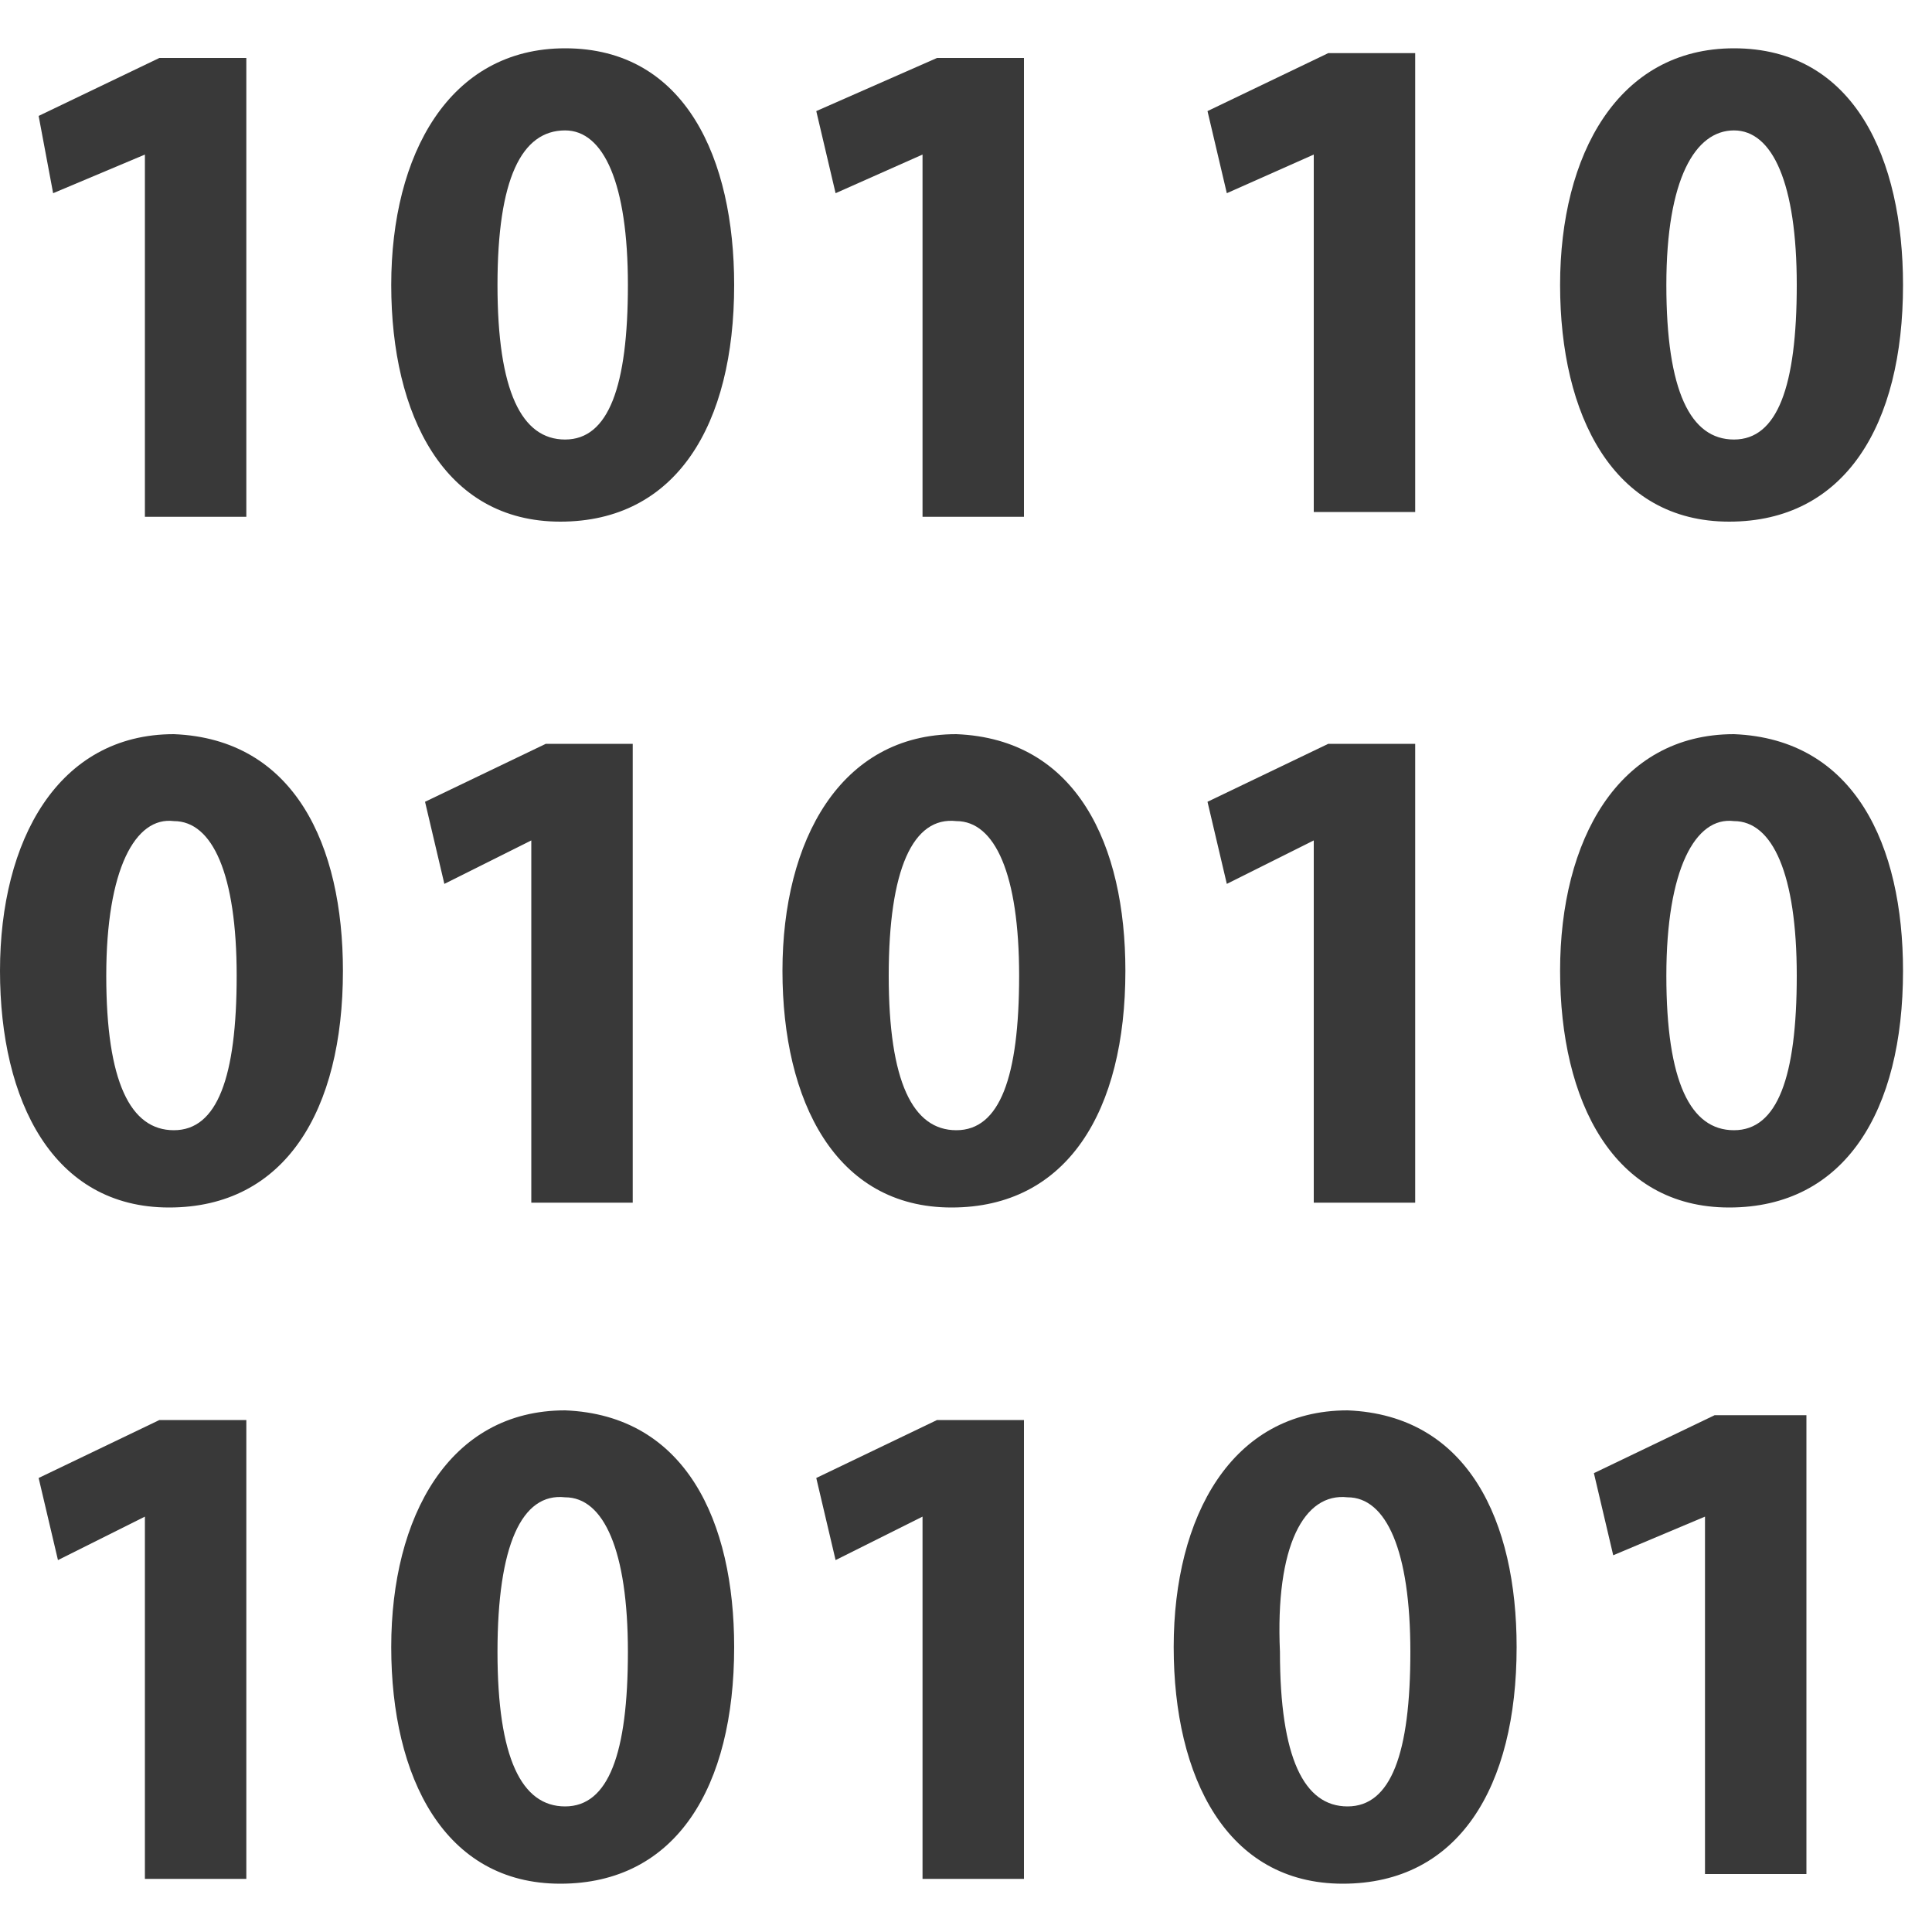
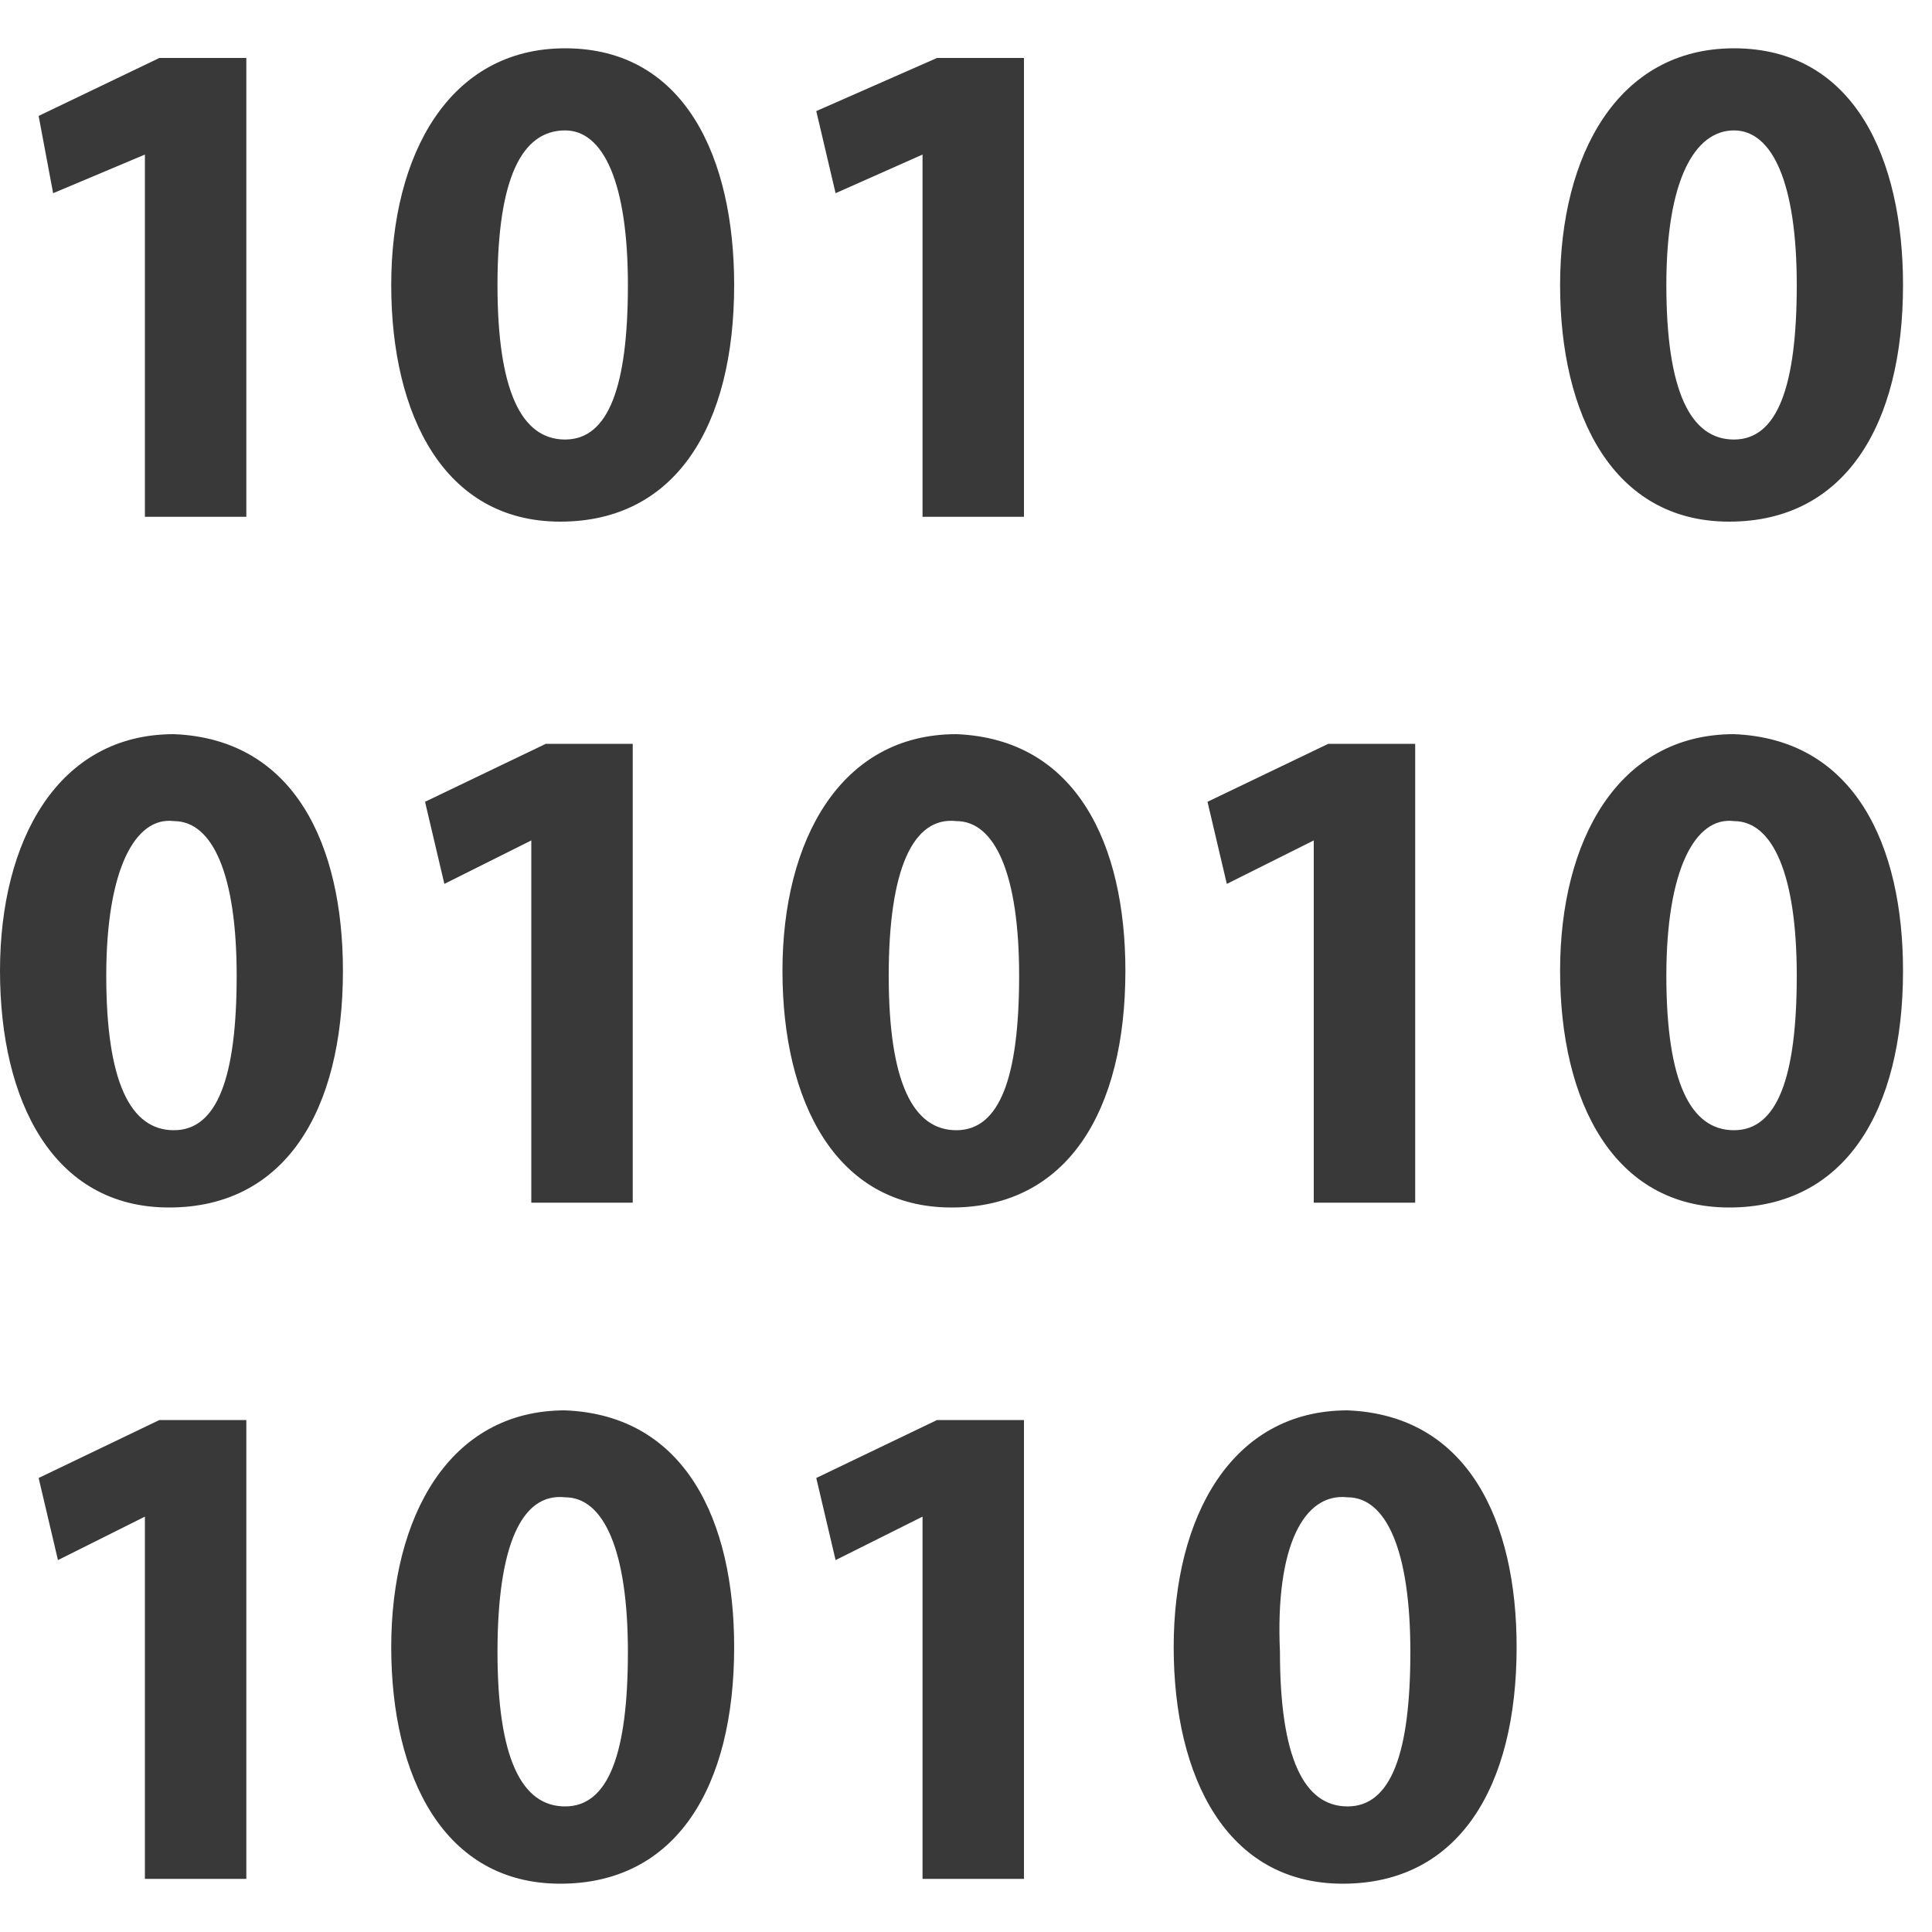
<svg xmlns="http://www.w3.org/2000/svg" width="100" height="100" viewBox="0 0 40 38" version="1.1" xml:space="preserve" style="fill-rule:evenodd;clip-rule:evenodd;stroke-linejoin:round;stroke-miterlimit:2;">
  <path id="path4" d="M3,2.2l-1.9,0.8l-0.3,-1.6l2.5,-1.2l1.8,0l0,9.5l-2.1,0l0,-7.5Z" style="fill:#393939;fill-rule:nonzero;" />
  <path id="path6" d="M15.2,4.9c0,2.9 -1.2,4.9 -3.6,4.9c-2.4,0 -3.5,-2.2 -3.5,-4.9c-0,-2.7 1.2,-4.9 3.6,-4.9c2.5,0 3.5,2.3 3.5,4.9Zm-4.9,0c0,2.2 0.5,3.2 1.4,3.2c0.9,0 1.3,-1.1 1.3,-3.2c0,-2.1 -0.5,-3.2 -1.3,-3.2c-0.9,-0 -1.4,1 -1.4,3.2Z" style="fill:#393939;fill-rule:nonzero;" />
  <path id="path8" d="M19.1,2.2l-1.8,0.8l-0.4,-1.7l2.5,-1.1l1.8,0l0,9.5l-2.1,0l0,-7.5Z" style="fill:#393939;fill-rule:nonzero;" />
-   <path id="path10" d="M27.2,2.2l-1.8,0.8l-0.4,-1.7l2.5,-1.2l1.8,-0l-0,9.5l-2.1,0l-0,-7.4Z" style="fill:#393939;fill-rule:nonzero;" />
  <path id="path12" d="M39.4,4.9c0,2.9 -1.2,4.9 -3.6,4.9c-2.4,0 -3.5,-2.2 -3.5,-4.9c0,-2.7 1.2,-4.9 3.6,-4.9c2.5,0 3.5,2.3 3.5,4.9Zm-4.9,0c0,2.2 0.5,3.2 1.4,3.2c0.9,0 1.3,-1.1 1.3,-3.2c0,-2.1 -0.5,-3.2 -1.3,-3.2c-0.8,-0 -1.4,1 -1.4,3.2Z" style="fill:#393939;fill-rule:nonzero;" />
  <path id="path16" d="M3,30.4l-1.8,0.9l-0.4,-1.7l2.5,-1.2l1.8,-0l0,9.5l-2.1,-0l0,-7.5Z" style="fill:#393939;fill-rule:nonzero;" />
  <path id="path18" d="M15.2,33.1c0,2.9 -1.2,4.9 -3.6,4.9c-2.4,0 -3.5,-2.2 -3.5,-4.9c-0,-2.7 1.2,-4.9 3.6,-4.9c2.5,0.1 3.5,2.3 3.5,4.9Zm-4.9,0.1c0,2.2 0.5,3.2 1.4,3.2c0.9,0 1.3,-1.1 1.3,-3.2c0,-2.1 -0.5,-3.2 -1.3,-3.2c-0.9,-0.1 -1.4,1 -1.4,3.2Z" style="fill:#393939;fill-rule:nonzero;" />
  <path id="path20" d="M19.1,30.4l-1.8,0.9l-0.4,-1.7l2.5,-1.2l1.8,-0l0,9.5l-2.1,-0l0,-7.5Z" style="fill:#393939;fill-rule:nonzero;" />
  <path id="path22" d="M31.4,33.1c-0,2.9 -1.2,4.9 -3.6,4.9c-2.4,0 -3.5,-2.2 -3.5,-4.9c-0,-2.7 1.2,-4.9 3.6,-4.9c2.5,0.1 3.5,2.3 3.5,4.9Zm-4.9,0.1c0,2.2 0.5,3.2 1.4,3.2c0.9,0 1.3,-1.1 1.3,-3.2c-0,-2.1 -0.5,-3.2 -1.3,-3.2c-0.9,-0.1 -1.5,1 -1.4,3.2Z" style="fill:#393939;fill-rule:nonzero;" />
-   <path id="path24" d="M35.3,30.4l-1.9,0.8l-0.4,-1.7l2.5,-1.2l1.9,-0l-0,9.5l-2.1,-0l-0,-7.4Z" style="fill:#393939;fill-rule:nonzero;" />
  <path id="path28" d="M7.1,19.1c-0,2.9 -1.2,4.9 -3.6,4.9c-2.4,0 -3.5,-2.2 -3.5,-4.9c-0,-2.7 1.2,-4.9 3.6,-4.9c2.5,0.1 3.5,2.3 3.5,4.9Zm-4.9,0.1c0,2.2 0.5,3.2 1.4,3.2c0.9,-0 1.3,-1.1 1.3,-3.2c0,-2.1 -0.5,-3.2 -1.3,-3.2c-0.8,-0.1 -1.4,1 -1.4,3.2Z" style="fill:#393939;fill-rule:nonzero;" />
  <path id="path30" d="M11,16.4l-1.8,0.9l-0.4,-1.7l2.5,-1.2l1.8,0l0,9.5l-2.1,0l-0,-7.5Z" style="fill:#393939;fill-rule:nonzero;" />
  <path id="path32" d="M23.3,19.1c-0,2.9 -1.2,4.9 -3.6,4.9c-2.4,0 -3.5,-2.2 -3.5,-4.9c-0,-2.7 1.2,-4.9 3.6,-4.9c2.5,0.1 3.5,2.3 3.5,4.9Zm-4.9,0.1c0,2.2 0.5,3.2 1.4,3.2c0.9,-0 1.3,-1.1 1.3,-3.2c0,-2.1 -0.5,-3.2 -1.3,-3.2c-0.9,-0.1 -1.4,1 -1.4,3.2Z" style="fill:#393939;fill-rule:nonzero;" />
  <path id="path34" d="M27.2,16.4l-1.8,0.9l-0.4,-1.7l2.5,-1.2l1.8,0l-0,9.5l-2.1,0l-0,-7.5Z" style="fill:#393939;fill-rule:nonzero;" />
  <path id="path36" d="M39.4,19.1c0,2.9 -1.2,4.9 -3.6,4.9c-2.4,0 -3.5,-2.2 -3.5,-4.9c0,-2.7 1.2,-4.9 3.6,-4.9c2.5,0.1 3.5,2.3 3.5,4.9Zm-4.9,0.1c0,2.2 0.5,3.2 1.4,3.2c0.9,-0 1.3,-1.1 1.3,-3.2c0,-2.1 -0.5,-3.2 -1.3,-3.2c-0.8,-0.1 -1.4,1 -1.4,3.2Z" style="fill:#393939;fill-rule:nonzero;" />
</svg>